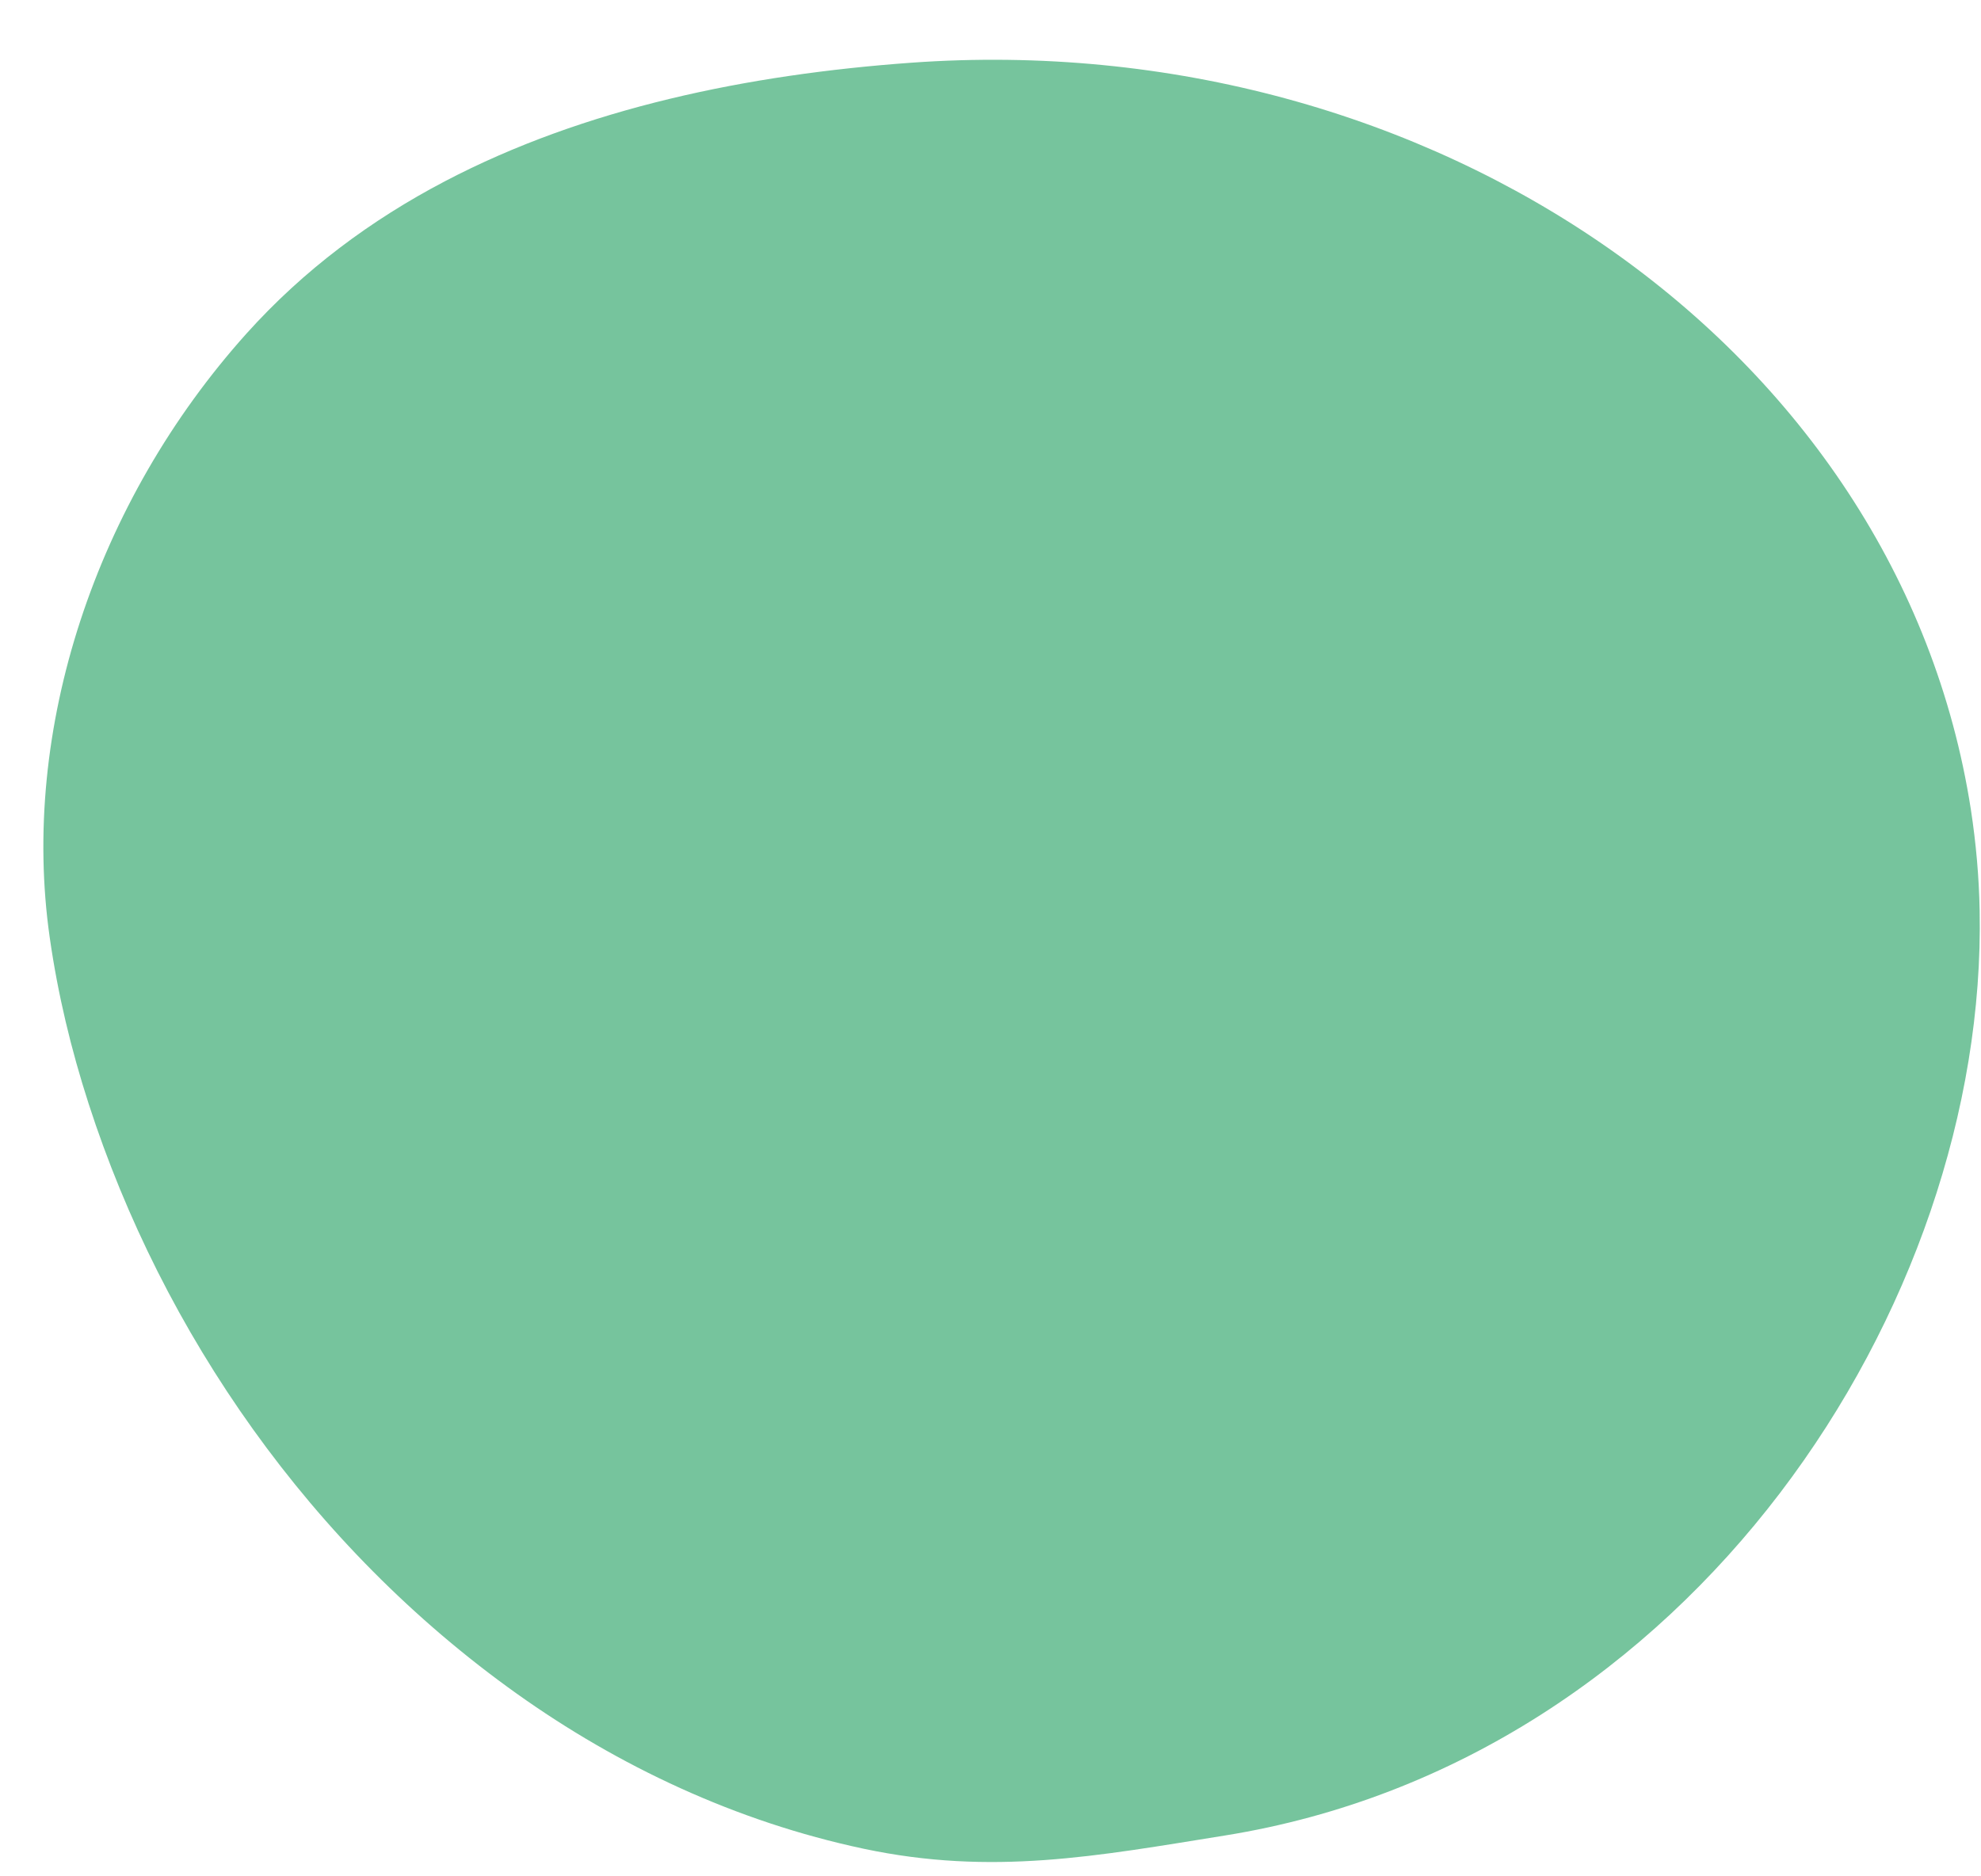
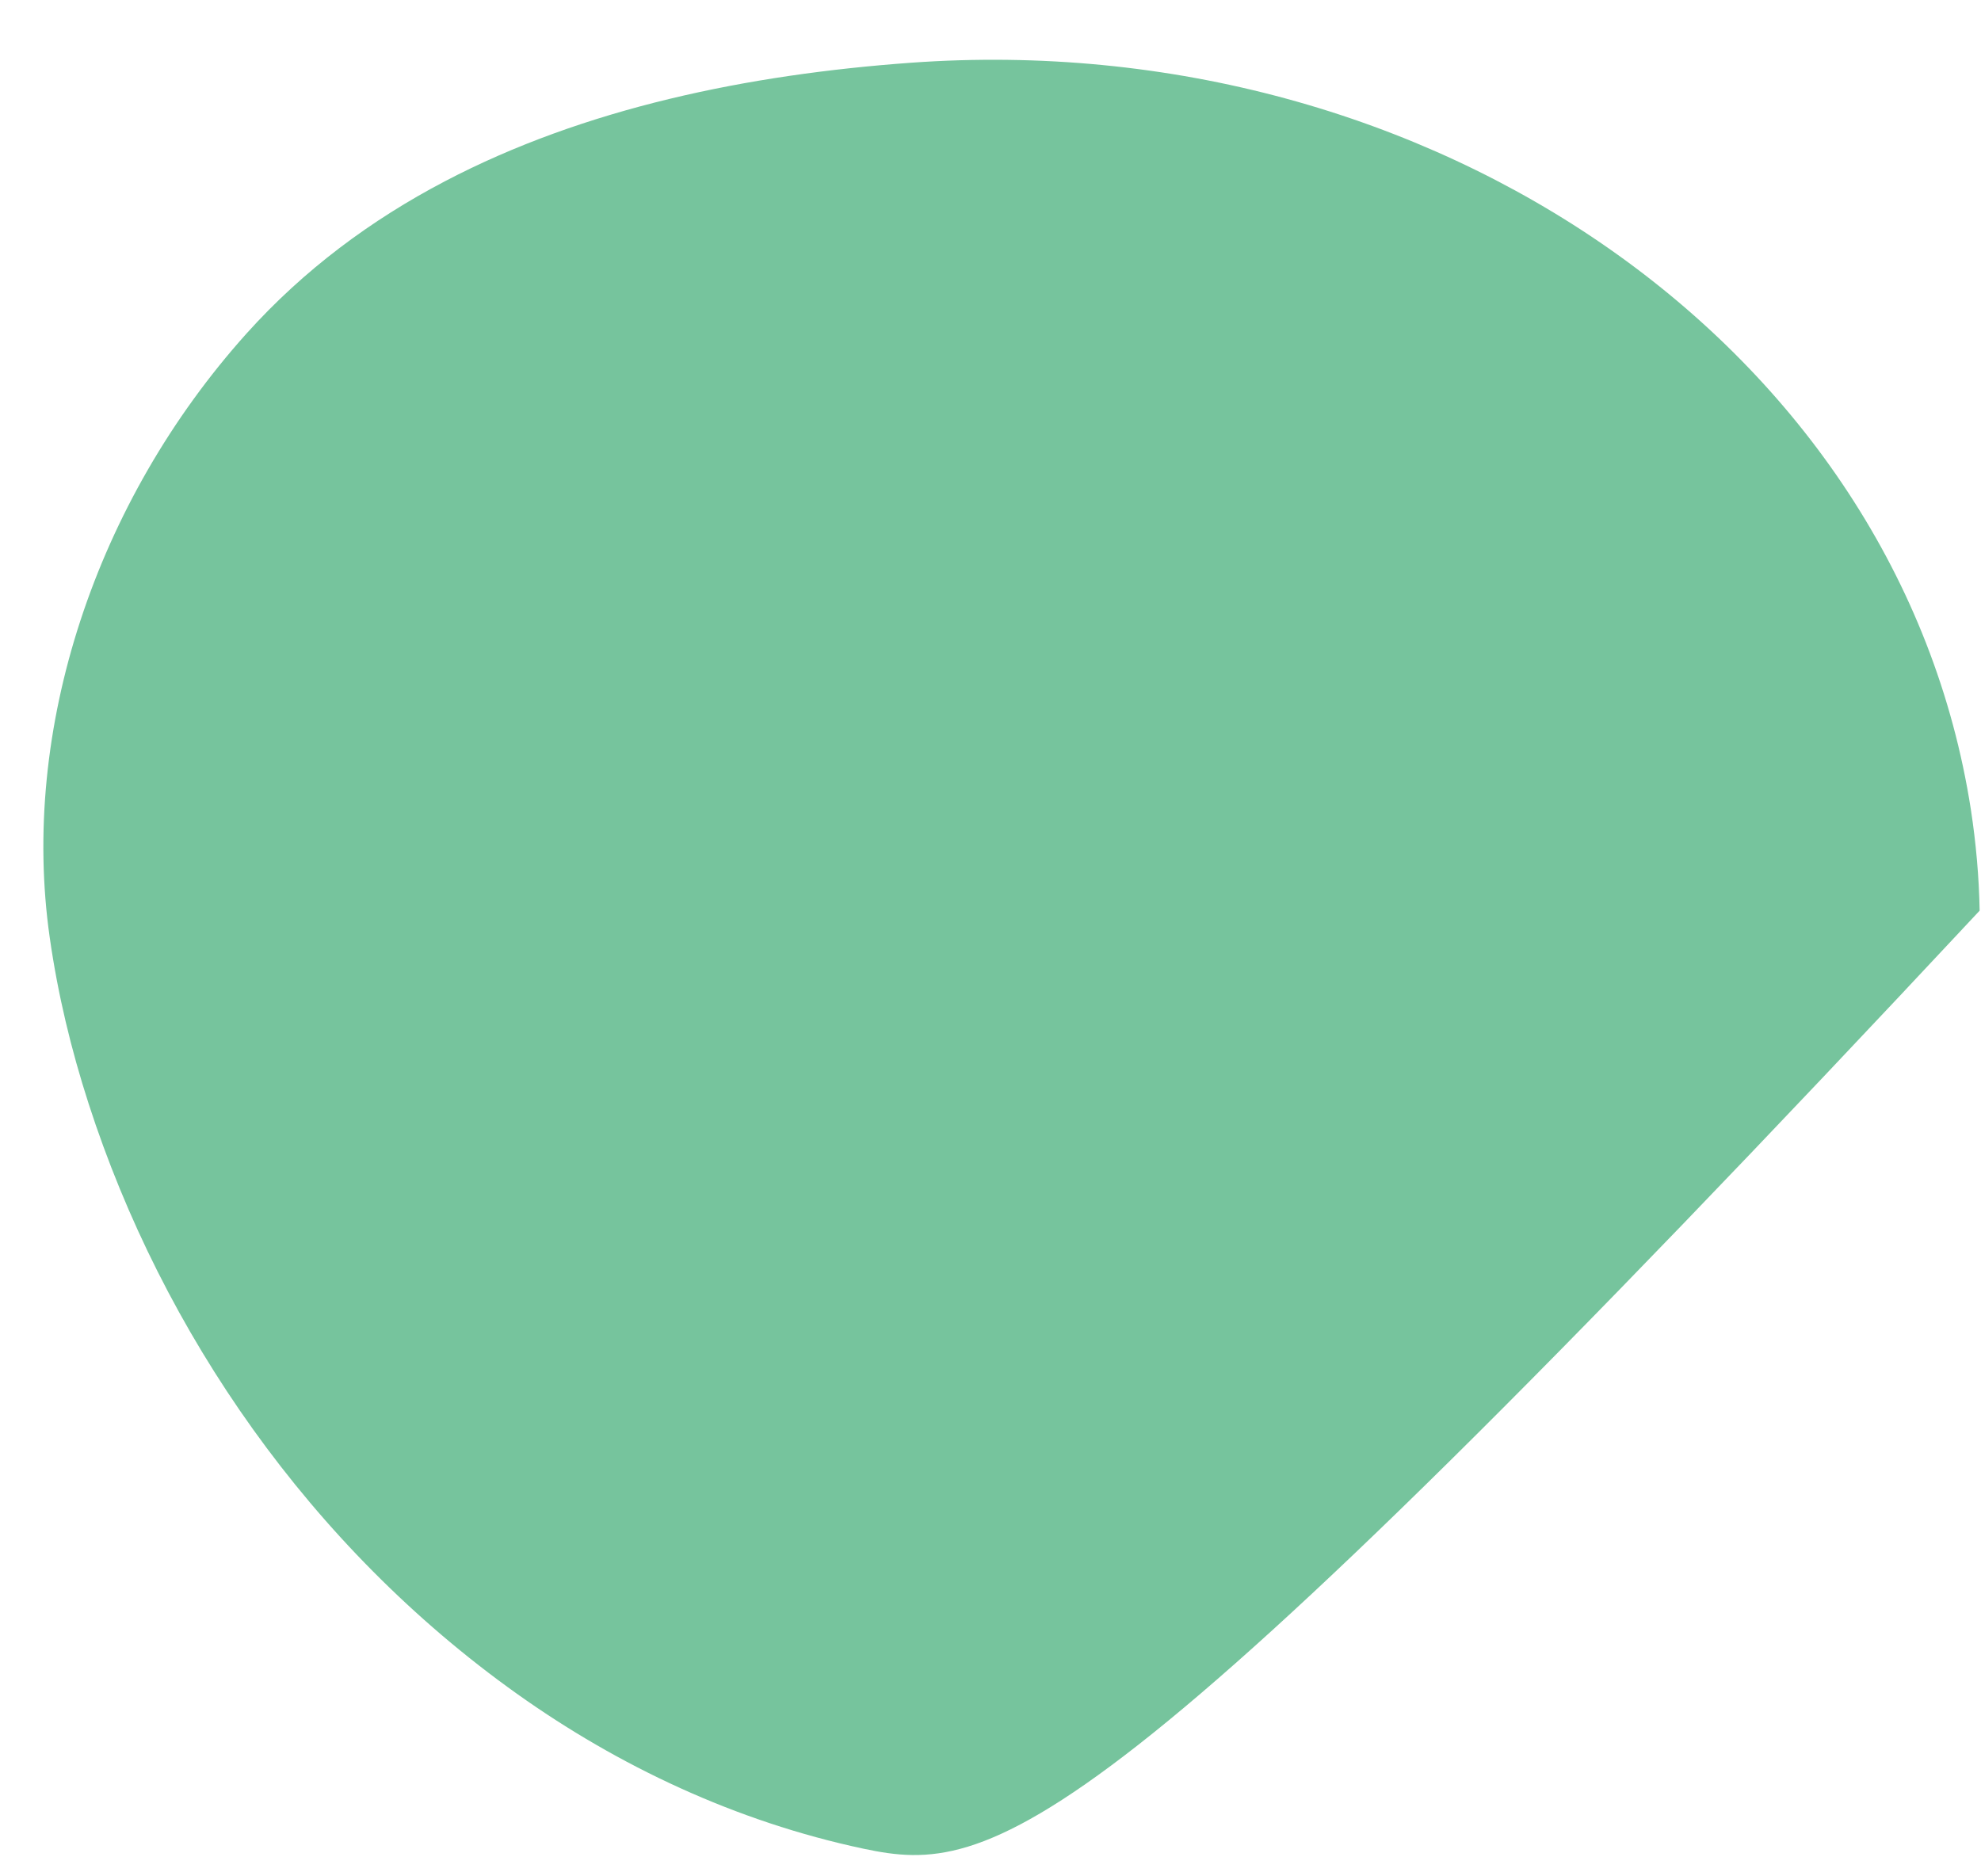
<svg xmlns="http://www.w3.org/2000/svg" width="19" height="18" viewBox="0 0 19 18" fill="none">
-   <path d="M4.267 1.739C5.608 1.036 7.175 0.715 8.735 0.602C13.726 0.241 18.215 3.33 18.903 7.767C18.952 8.087 18.981 8.411 18.987 8.736C19.061 12.528 16.215 16.89 11.75 17.608C10.519 17.806 9.516 17.997 8.282 17.735C7.055 17.474 5.93 16.941 4.957 16.248C2.977 14.837 1.559 12.782 0.85 10.588C0.682 10.068 0.554 9.535 0.477 8.994C0.192 7 0.917 4.812 2.365 3.199C2.913 2.589 3.559 2.11 4.267 1.739Z" fill="#76C49D" />
+   <path d="M4.267 1.739C5.608 1.036 7.175 0.715 8.735 0.602C13.726 0.241 18.215 3.33 18.903 7.767C18.952 8.087 18.981 8.411 18.987 8.736C10.519 17.806 9.516 17.997 8.282 17.735C7.055 17.474 5.93 16.941 4.957 16.248C2.977 14.837 1.559 12.782 0.85 10.588C0.682 10.068 0.554 9.535 0.477 8.994C0.192 7 0.917 4.812 2.365 3.199C2.913 2.589 3.559 2.11 4.267 1.739Z" fill="#76C49D" />
</svg>